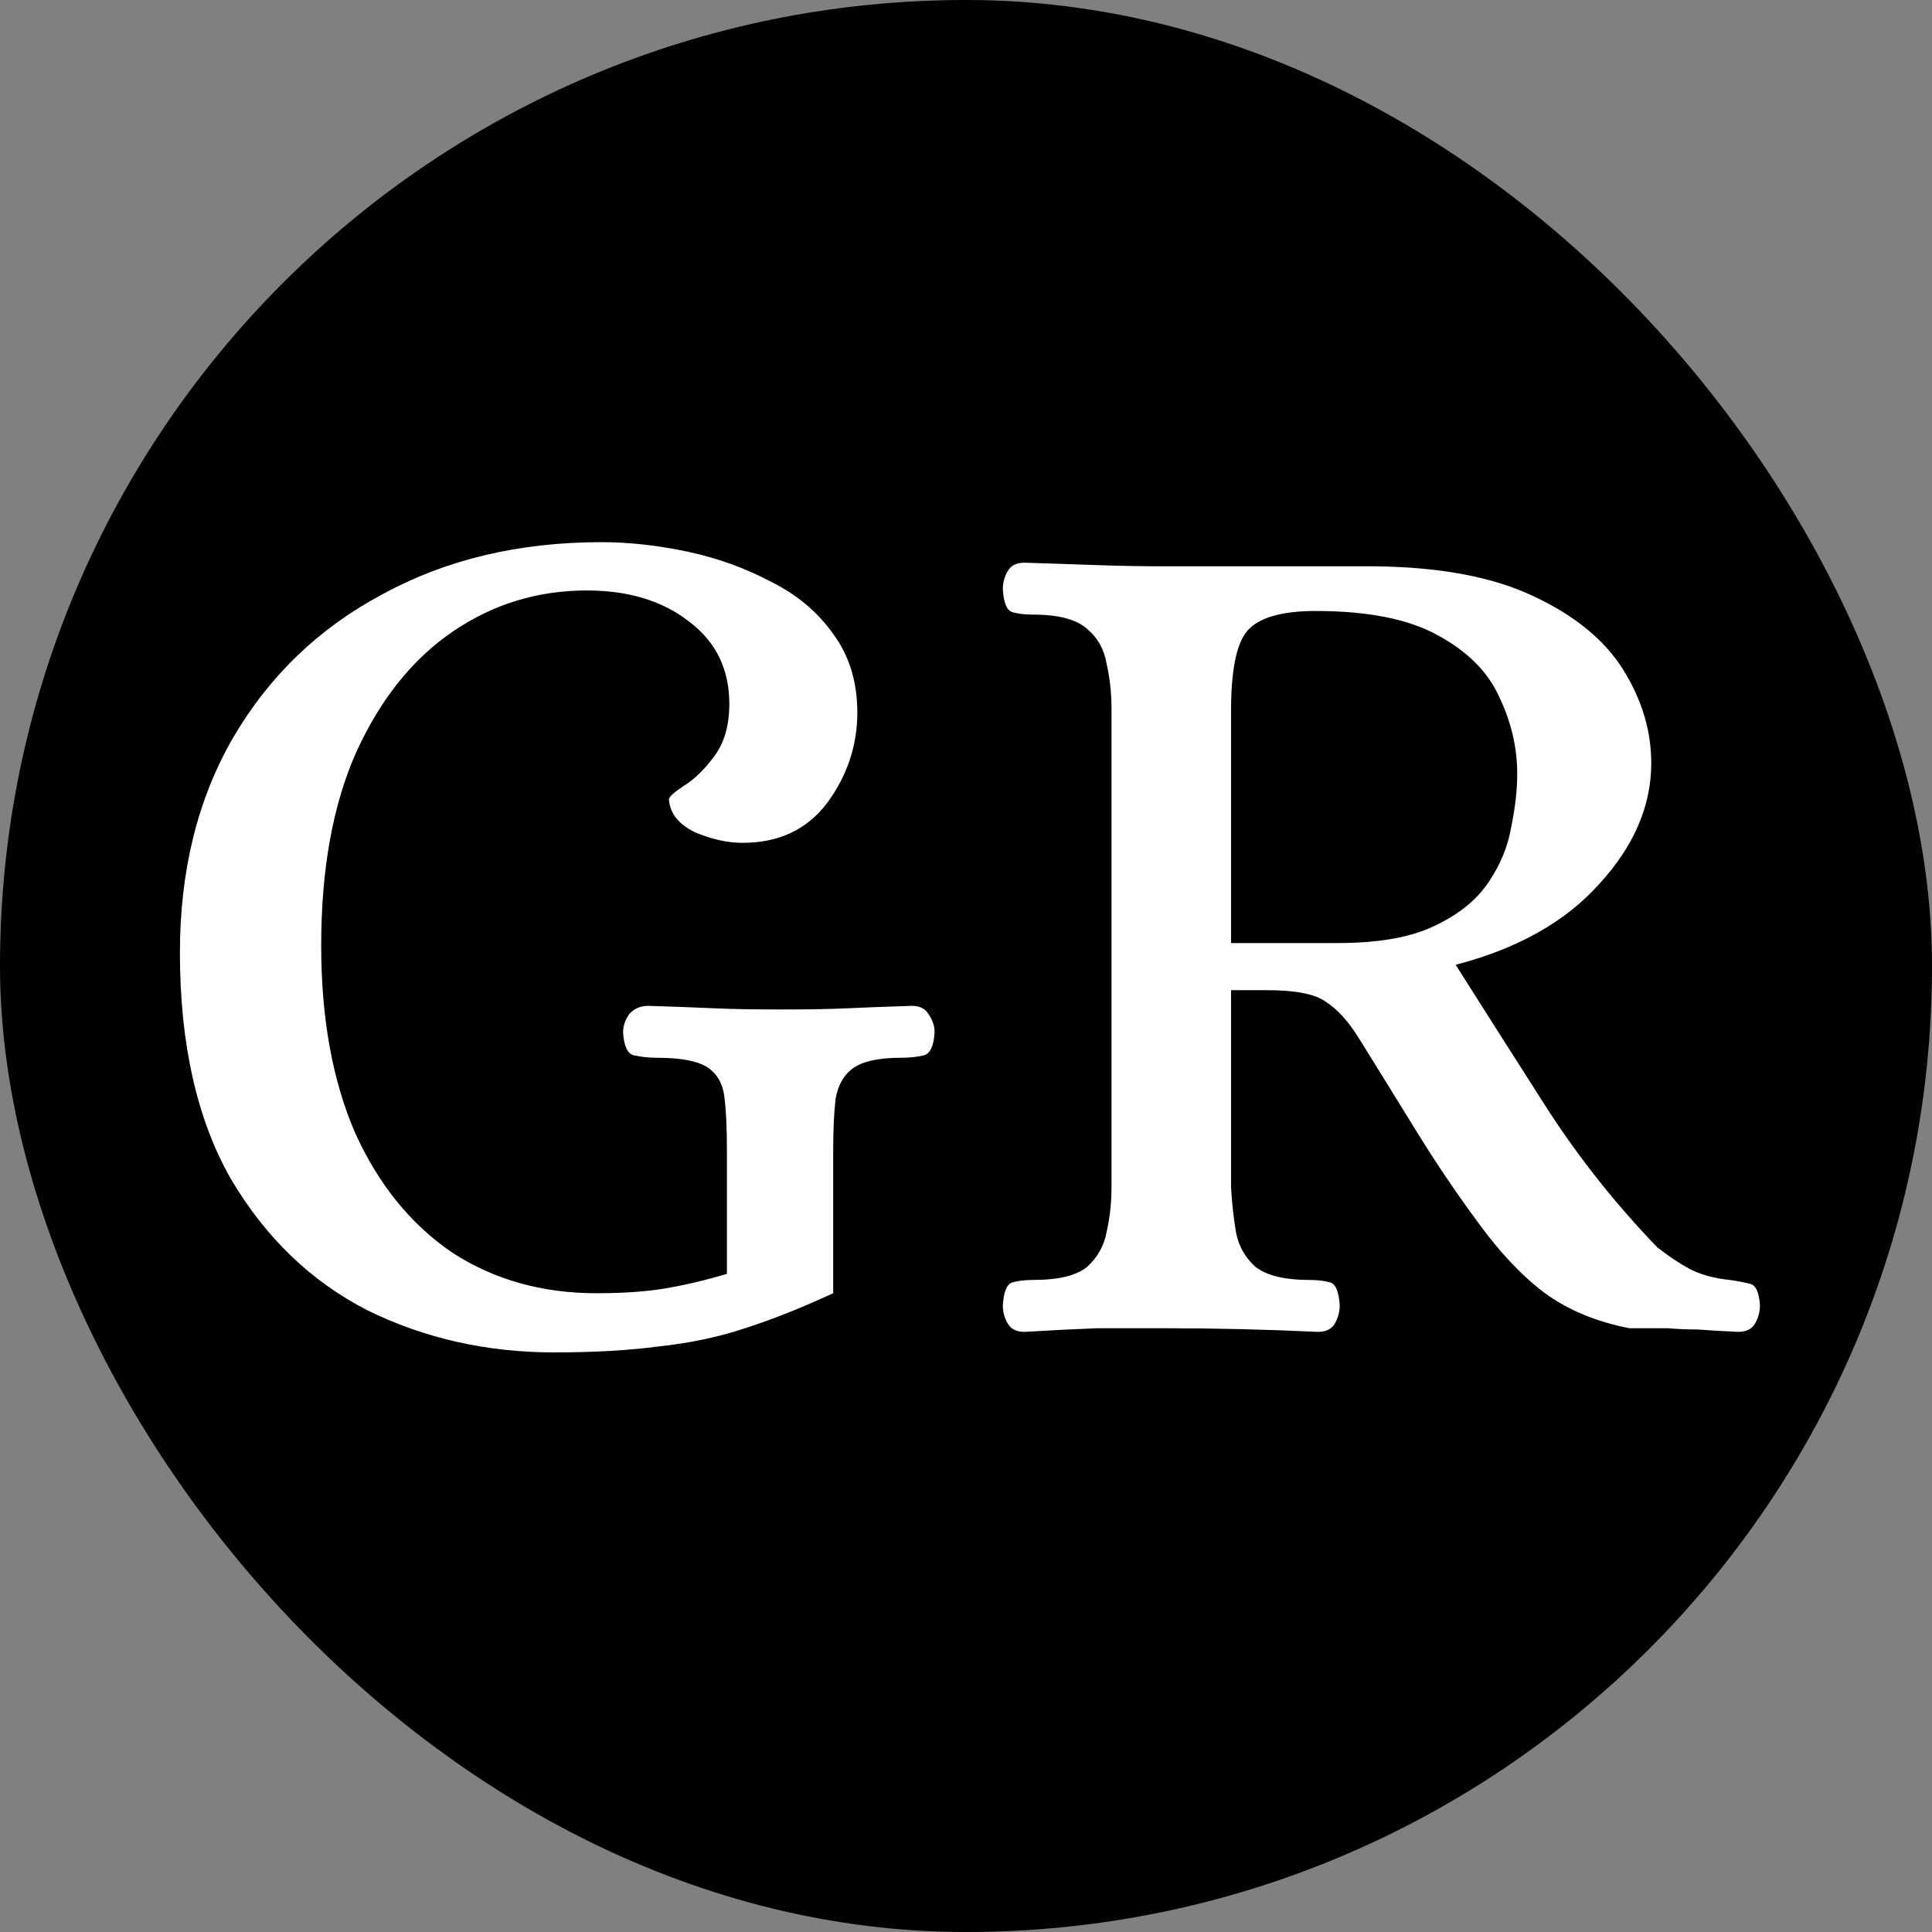
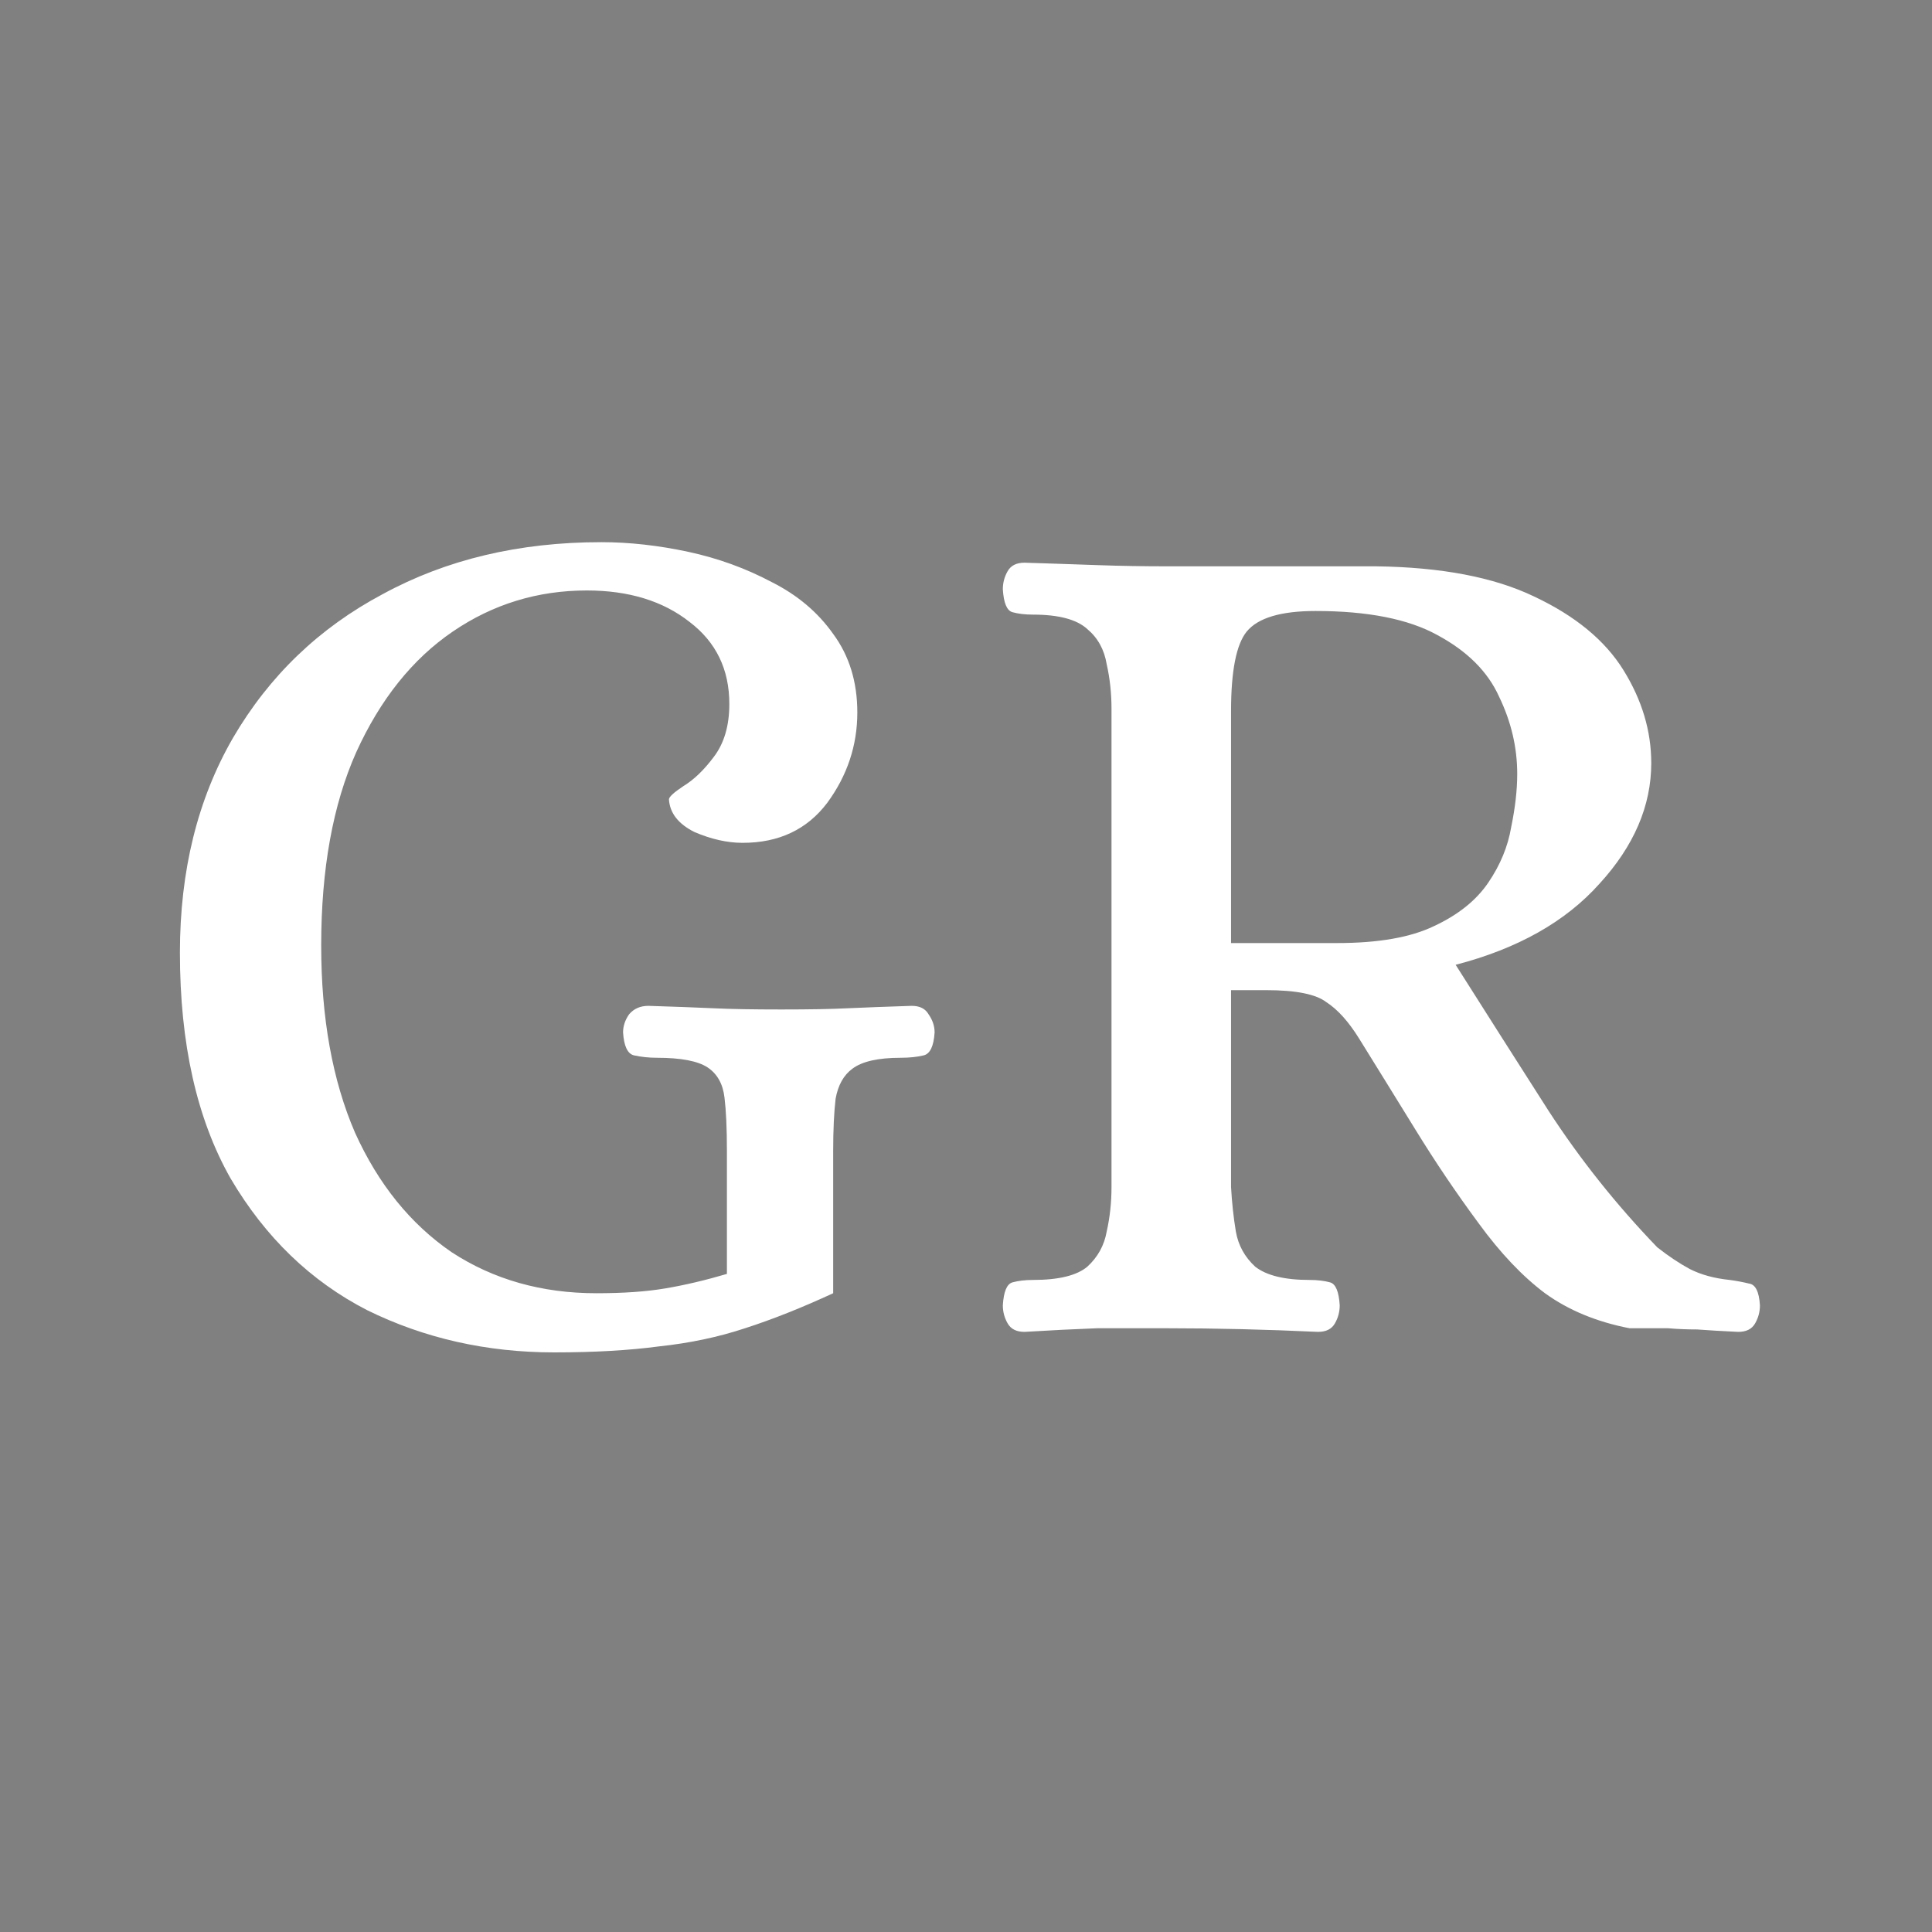
<svg xmlns="http://www.w3.org/2000/svg" width="16" height="16" viewBox="0 0 16 16" fill="none">
  <rect x="0" y="0" width="16" height="16" fill="#808080" stroke="none" />
-   <rect width="16" height="16" rx="8" fill="black" />
  <path d="M4.59 11.2C4.03 11.2 3.513 11.083 3.04 10.85C2.573 10.61 2.197 10.247 1.91 9.76C1.63 9.267 1.49 8.643 1.49 7.89C1.49 7.21 1.637 6.617 1.93 6.11C2.23 5.597 2.643 5.2 3.17 4.92C3.697 4.633 4.3 4.49 4.98 4.49C5.213 4.49 5.453 4.517 5.7 4.57C5.947 4.623 6.177 4.707 6.39 4.82C6.603 4.927 6.773 5.07 6.9 5.25C7.033 5.43 7.1 5.647 7.1 5.9C7.1 6.173 7.017 6.423 6.85 6.65C6.683 6.87 6.45 6.98 6.15 6.98C6.023 6.98 5.89 6.95 5.75 6.89C5.617 6.823 5.547 6.733 5.54 6.62C5.54 6.6 5.58 6.563 5.66 6.51C5.747 6.457 5.83 6.377 5.91 6.27C5.997 6.157 6.04 6.01 6.04 5.83C6.04 5.543 5.93 5.317 5.71 5.15C5.49 4.977 5.207 4.89 4.86 4.89C4.453 4.89 4.083 5.003 3.75 5.23C3.417 5.457 3.15 5.79 2.95 6.23C2.757 6.663 2.66 7.197 2.66 7.83C2.66 8.43 2.753 8.947 2.94 9.38C3.133 9.807 3.4 10.137 3.74 10.37C4.087 10.597 4.487 10.71 4.94 10.71C5.16 10.71 5.35 10.697 5.51 10.67C5.67 10.643 5.84 10.603 6.02 10.55V9.53C6.02 9.343 6.013 9.197 6 9.09C5.987 8.977 5.94 8.893 5.86 8.84C5.78 8.787 5.64 8.76 5.44 8.76C5.373 8.76 5.31 8.753 5.25 8.74C5.197 8.727 5.167 8.663 5.16 8.55C5.16 8.497 5.177 8.447 5.21 8.4C5.25 8.353 5.303 8.33 5.37 8.33C5.583 8.337 5.763 8.343 5.91 8.35C6.057 8.357 6.243 8.36 6.47 8.36C6.697 8.36 6.88 8.357 7.02 8.35C7.167 8.343 7.343 8.337 7.55 8.33C7.617 8.33 7.663 8.353 7.69 8.4C7.723 8.447 7.74 8.497 7.74 8.55C7.733 8.663 7.703 8.727 7.65 8.74C7.597 8.753 7.533 8.76 7.46 8.76C7.273 8.76 7.14 8.79 7.06 8.85C6.987 8.903 6.94 8.987 6.92 9.1C6.907 9.213 6.9 9.357 6.9 9.53V10.71C6.64 10.83 6.397 10.927 6.17 11C5.95 11.073 5.713 11.123 5.46 11.15C5.213 11.183 4.923 11.2 4.59 11.2ZM8.485 11.03C8.418 11.03 8.372 11.007 8.345 10.96C8.318 10.913 8.305 10.863 8.305 10.81C8.312 10.697 8.338 10.633 8.385 10.62C8.432 10.607 8.488 10.6 8.555 10.6C8.768 10.6 8.918 10.563 9.005 10.49C9.092 10.41 9.145 10.313 9.165 10.2C9.192 10.08 9.205 9.957 9.205 9.83V5.87C9.205 5.743 9.192 5.62 9.165 5.5C9.145 5.38 9.092 5.283 9.005 5.21C8.918 5.13 8.768 5.09 8.555 5.09C8.488 5.09 8.432 5.083 8.385 5.07C8.338 5.057 8.312 4.993 8.305 4.88C8.305 4.827 8.318 4.777 8.345 4.73C8.372 4.683 8.418 4.66 8.485 4.66C8.698 4.667 8.898 4.673 9.085 4.68C9.278 4.687 9.475 4.69 9.675 4.69H11.395C11.935 4.697 12.372 4.78 12.705 4.94C13.045 5.1 13.292 5.303 13.445 5.55C13.598 5.797 13.675 6.053 13.675 6.32C13.675 6.673 13.532 7.007 13.245 7.32C12.965 7.633 12.568 7.857 12.055 7.99C12.308 8.39 12.565 8.793 12.825 9.2C13.085 9.6 13.385 9.977 13.725 10.33C13.818 10.403 13.908 10.463 13.995 10.51C14.088 10.557 14.198 10.587 14.325 10.6C14.378 10.607 14.432 10.617 14.485 10.63C14.538 10.637 14.568 10.697 14.575 10.81C14.575 10.863 14.562 10.913 14.535 10.96C14.508 11.007 14.462 11.03 14.395 11.03C14.255 11.023 14.142 11.017 14.055 11.01C13.975 11.01 13.895 11.007 13.815 11C13.735 11 13.628 11 13.495 11C13.222 10.947 12.988 10.85 12.795 10.71C12.608 10.57 12.425 10.377 12.245 10.13C12.058 9.877 11.885 9.62 11.725 9.36C11.565 9.1 11.408 8.847 11.255 8.6C11.168 8.46 11.078 8.36 10.985 8.3C10.898 8.233 10.732 8.2 10.485 8.2H10.195V9.83C10.202 9.957 10.215 10.08 10.235 10.2C10.255 10.313 10.308 10.41 10.395 10.49C10.488 10.563 10.638 10.6 10.845 10.6C10.912 10.6 10.968 10.607 11.015 10.62C11.062 10.633 11.088 10.697 11.095 10.81C11.095 10.863 11.082 10.913 11.055 10.96C11.028 11.007 10.982 11.03 10.915 11.03C10.488 11.01 10.072 11 9.665 11C9.465 11 9.272 11 9.085 11C8.898 11.007 8.698 11.017 8.485 11.03ZM10.195 7.81H11.075C11.415 7.81 11.682 7.763 11.875 7.67C12.075 7.577 12.225 7.457 12.325 7.31C12.425 7.163 12.488 7.01 12.515 6.85C12.548 6.69 12.565 6.543 12.565 6.41C12.565 6.19 12.515 5.977 12.415 5.77C12.322 5.563 12.152 5.393 11.905 5.26C11.665 5.127 11.328 5.06 10.895 5.06C10.608 5.06 10.418 5.117 10.325 5.23C10.238 5.337 10.195 5.557 10.195 5.89V7.81Z" fill="white" />
</svg>